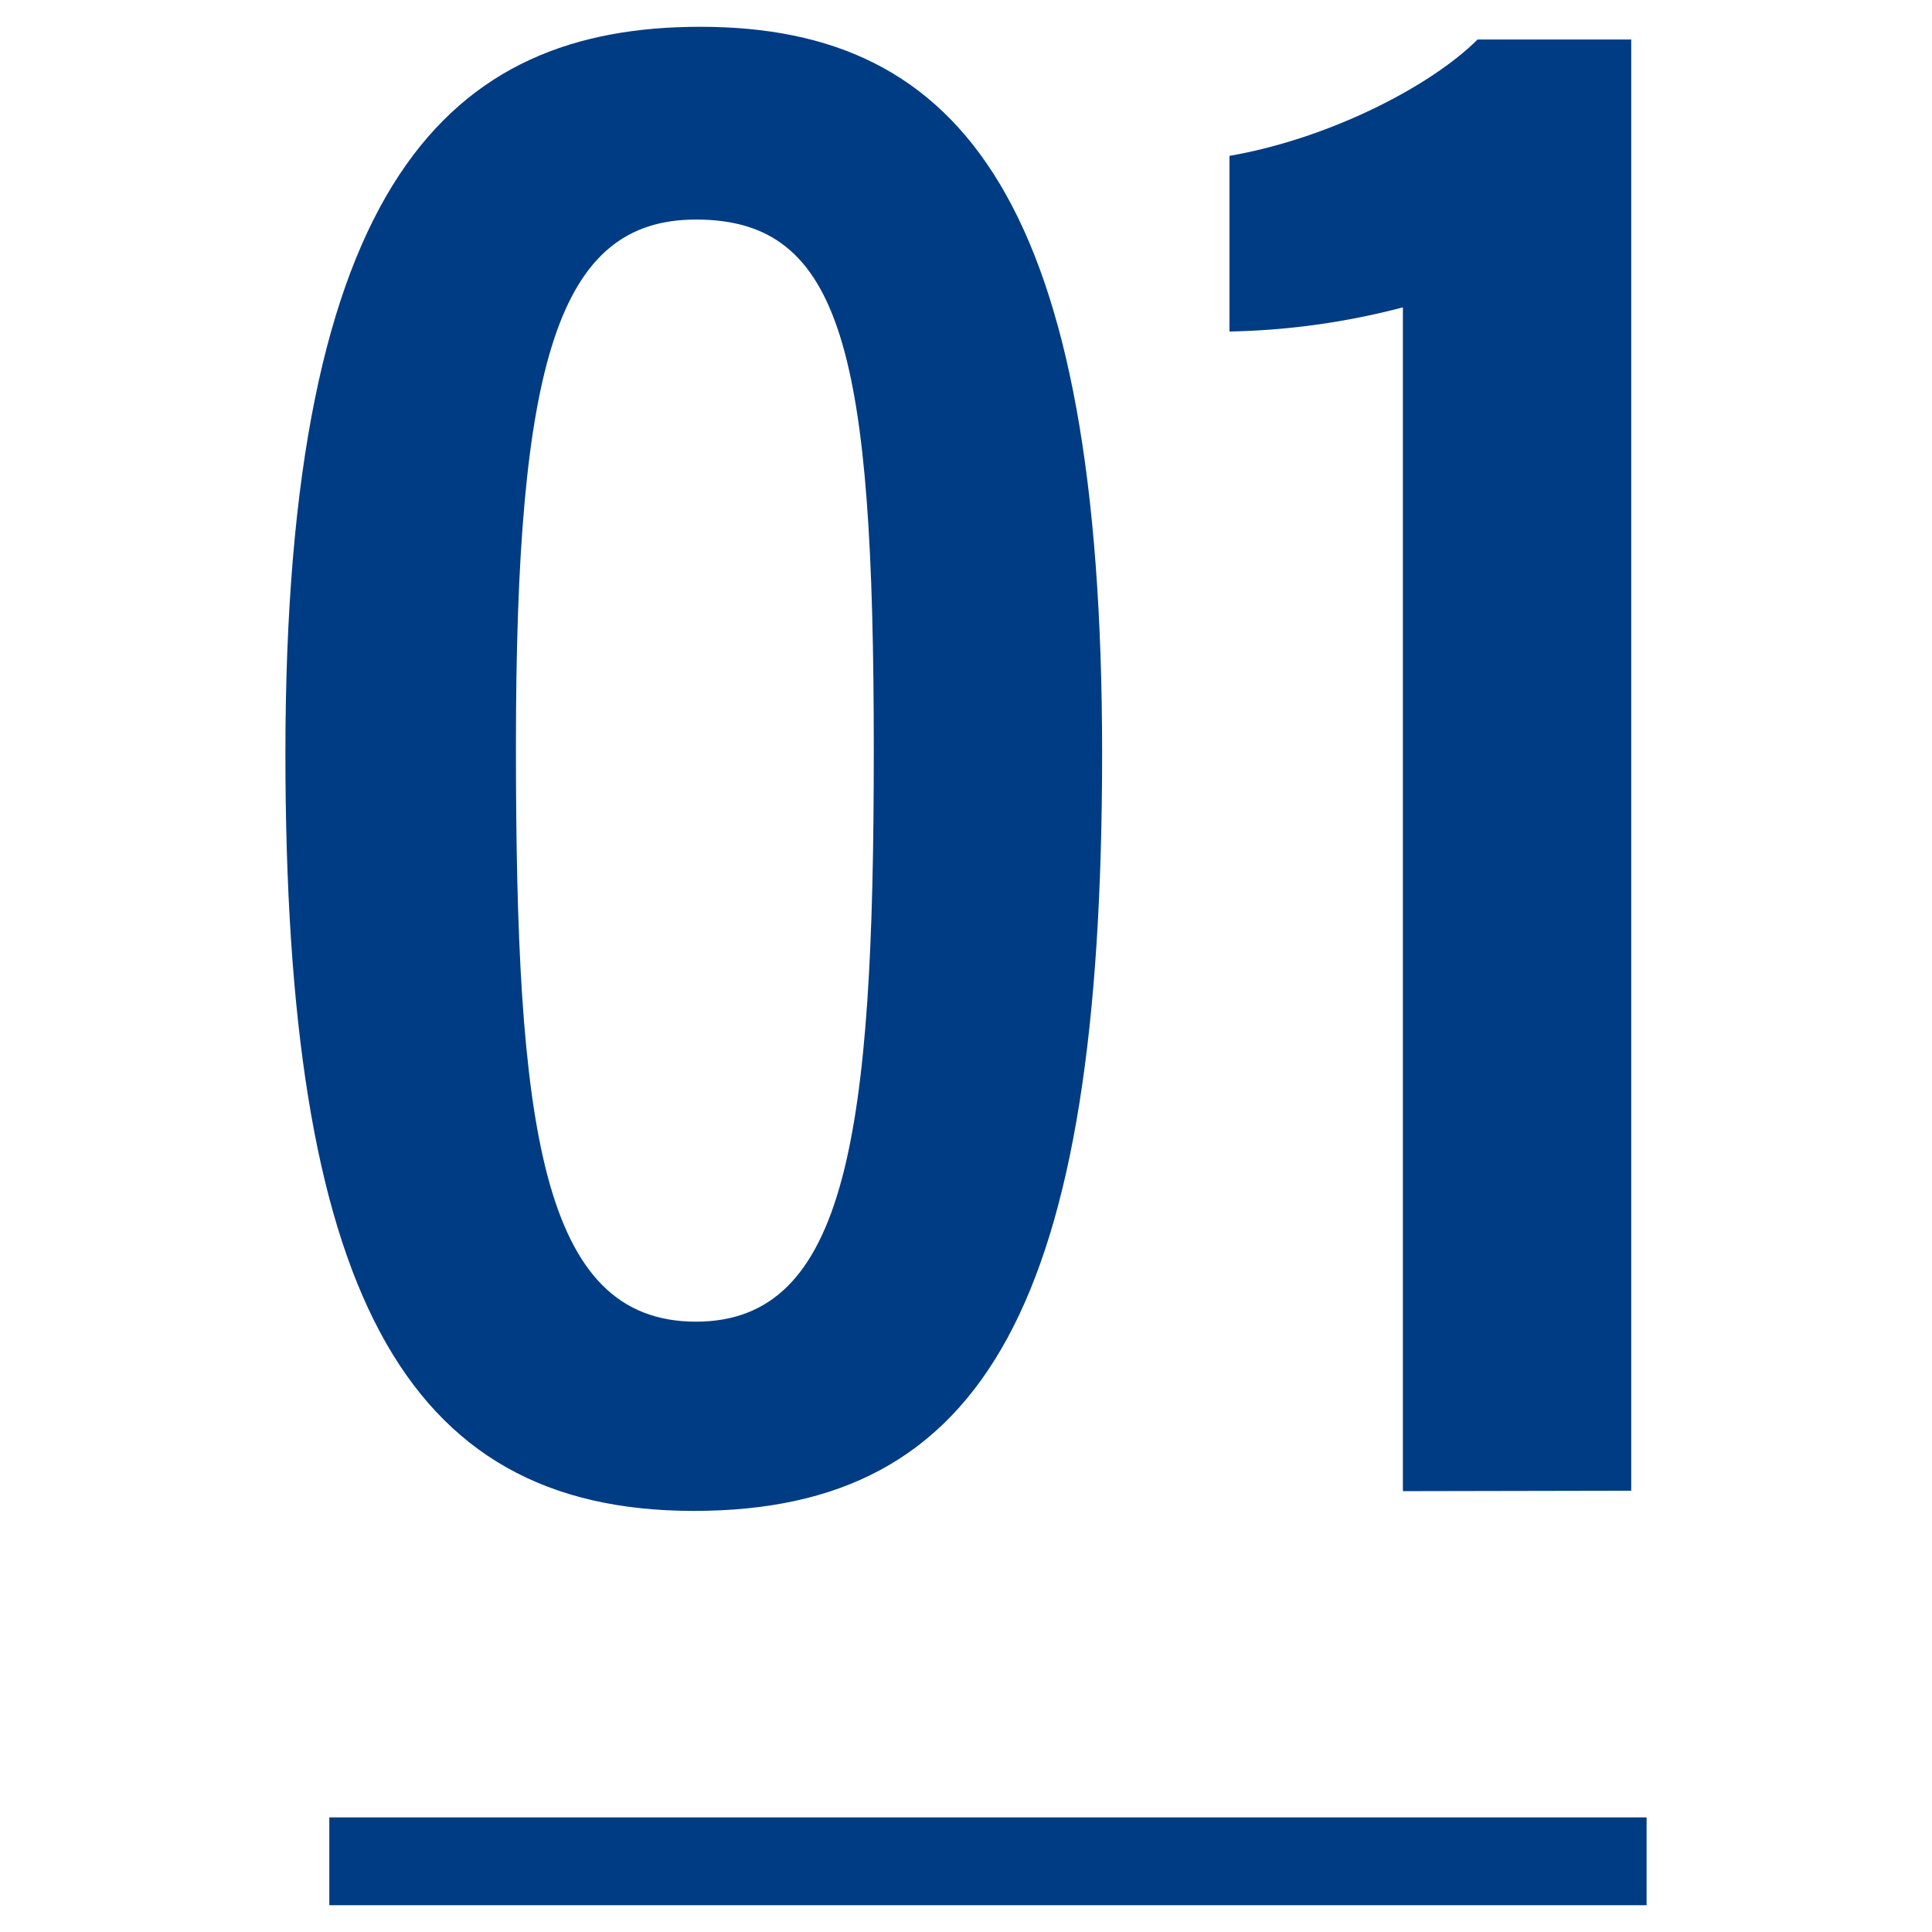
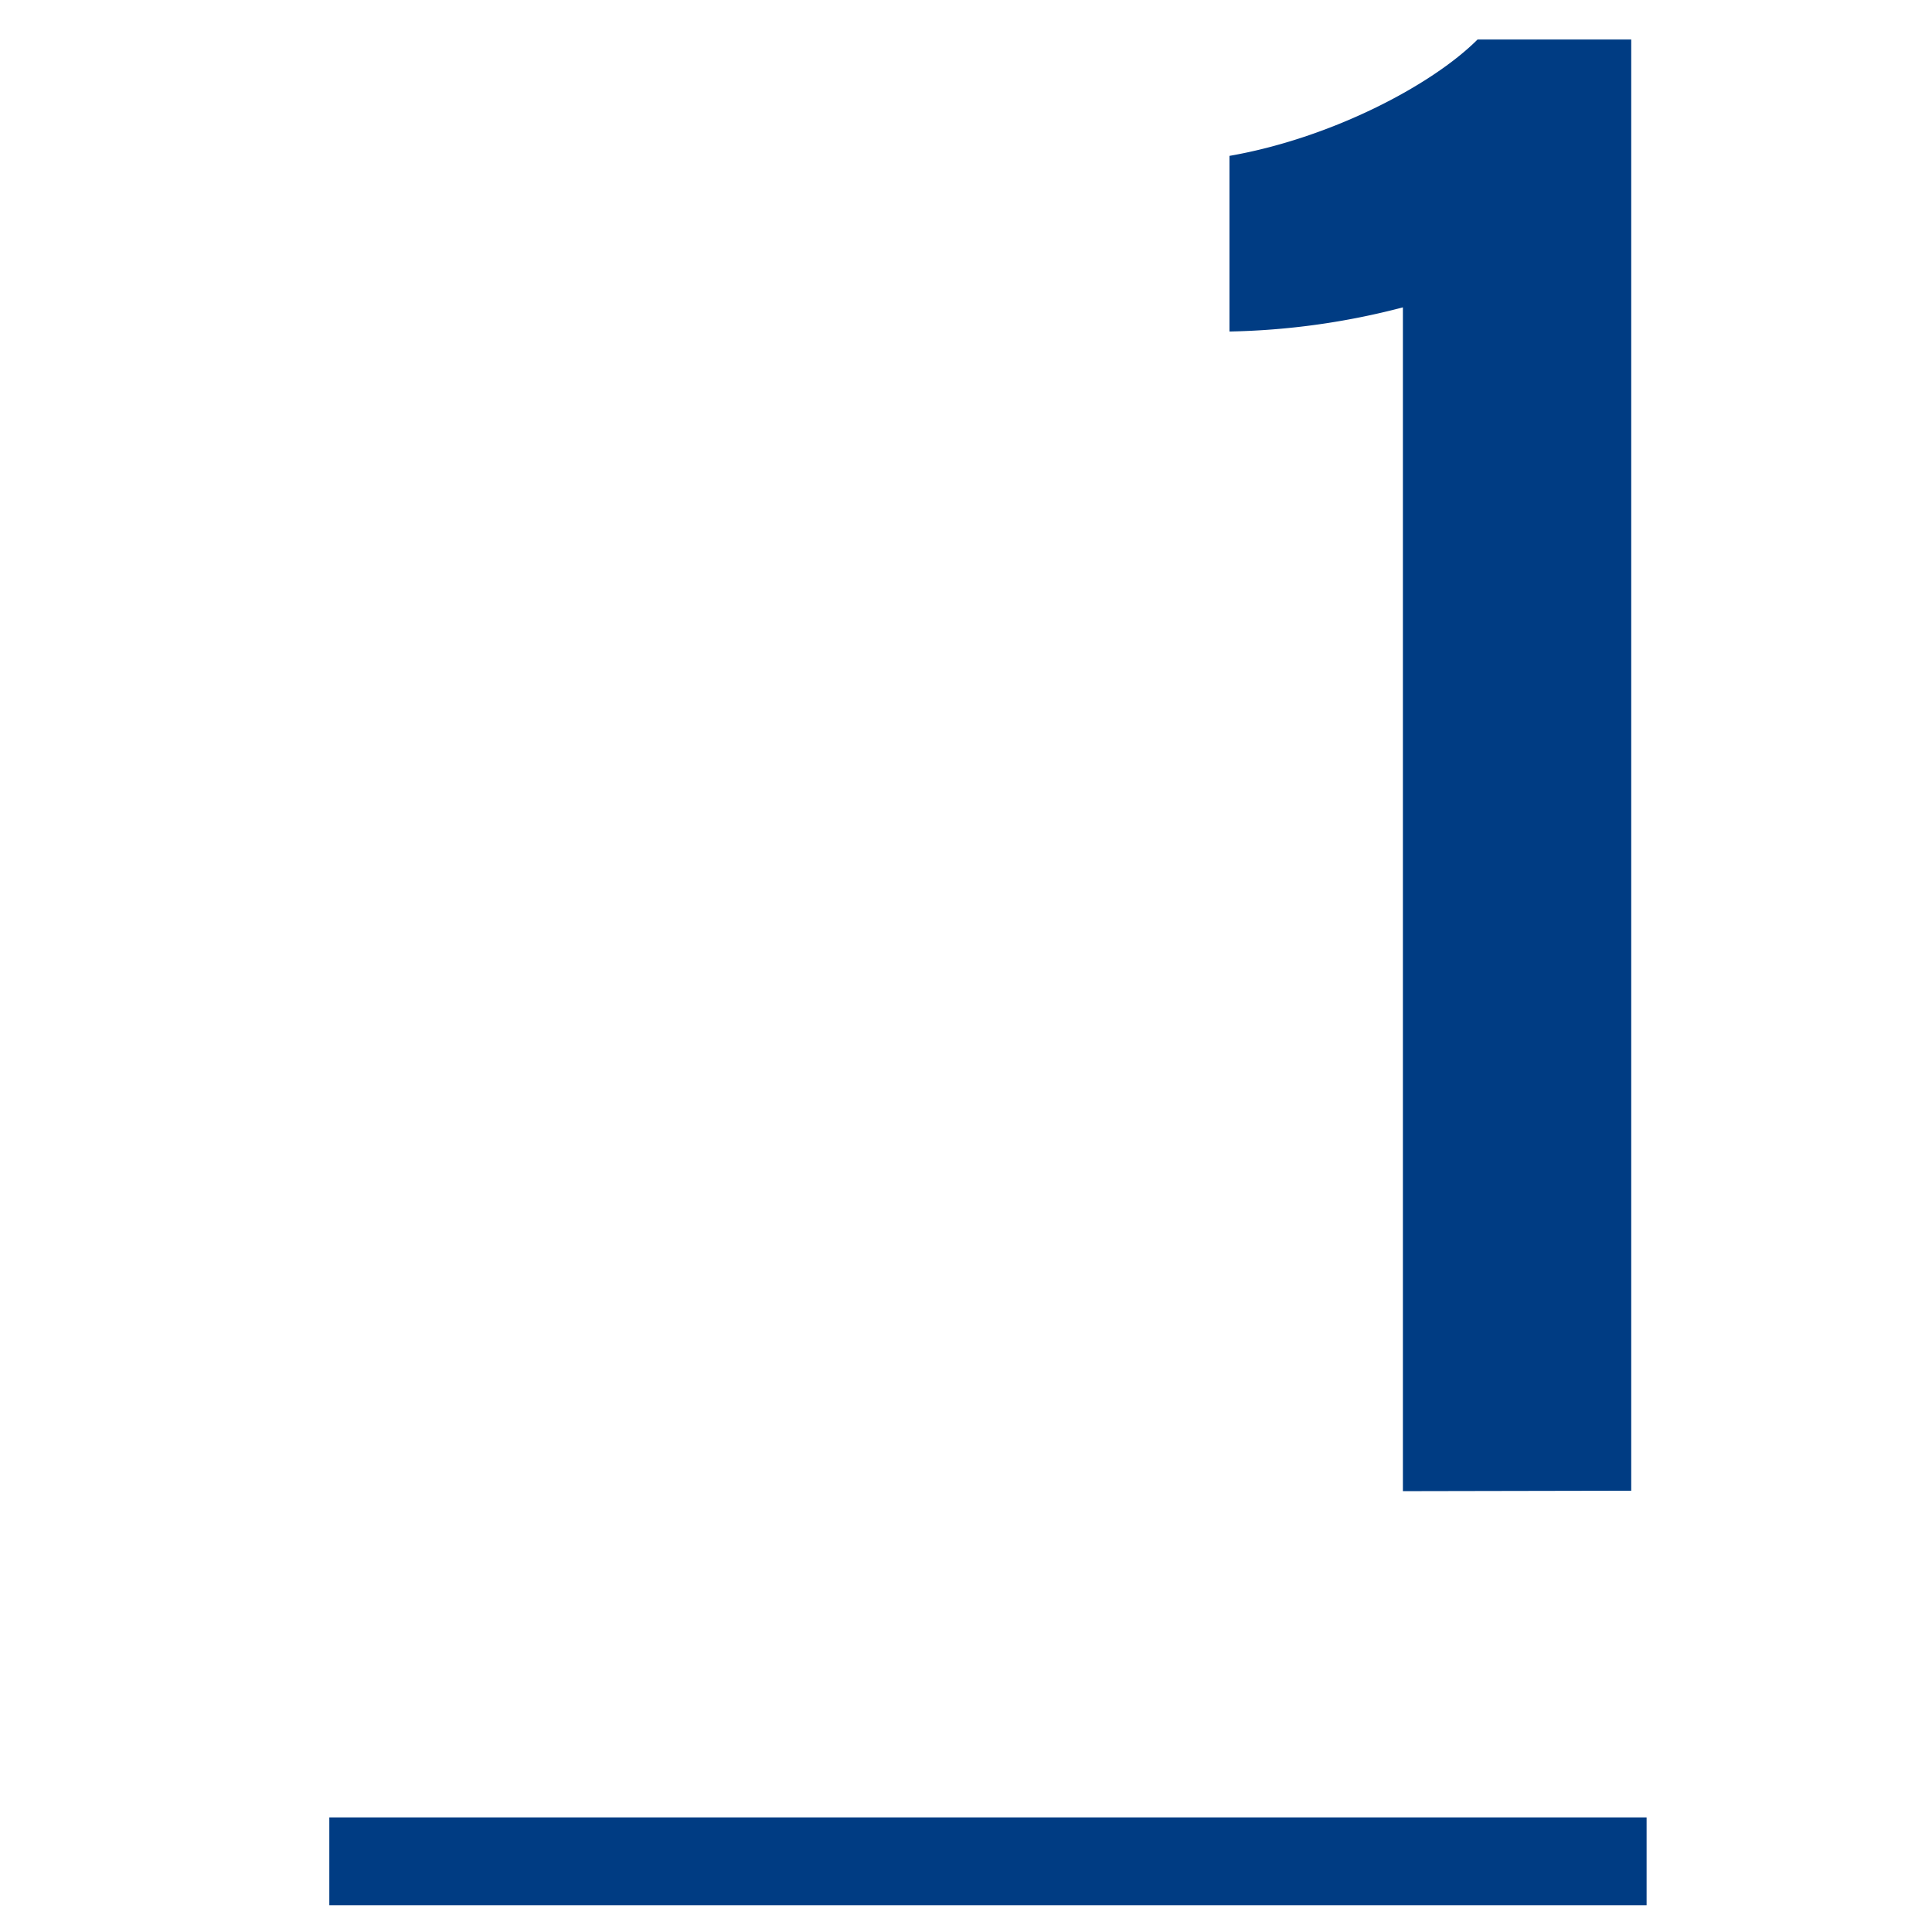
<svg xmlns="http://www.w3.org/2000/svg" viewBox="0 0 88 88">
  <defs>
    <style>.cls-1{fill:#003c83;}.cls-2{fill:none;}</style>
  </defs>
  <g id="レイヤー_2" data-name="レイヤー 2">
    <g id="レイヤー_3" data-name="レイヤー 3">
-       <path class="cls-1" d="M50.2,34.32c0,25-5.3,34.5-18.6,34.5S13,58.62,13,34.32c0-26.1,7.5-33.1,18.9-33.1C43.9,1.22,50.2,9.32,50.2,34.32ZM23.5,34c0,17.2,1.1,26.2,8.2,26.2,6.9,0,8.1-8.6,8.1-26,0-18.1-1.4-24.2-8.1-24.2C25.4,10,23.5,16.52,23.5,34Z" />
      <path class="cls-1" d="M63.9,67.92V14a33.47,33.47,0,0,1-7.9,1.1v-8c4.6-.8,9.2-3.2,11.3-5.3h7v66.1Z" />
      <rect class="cls-1" x="15" y="82.78" width="60" height="4" />
-       <rect class="cls-2" width="88" height="88" />
    </g>
  </g>
</svg>